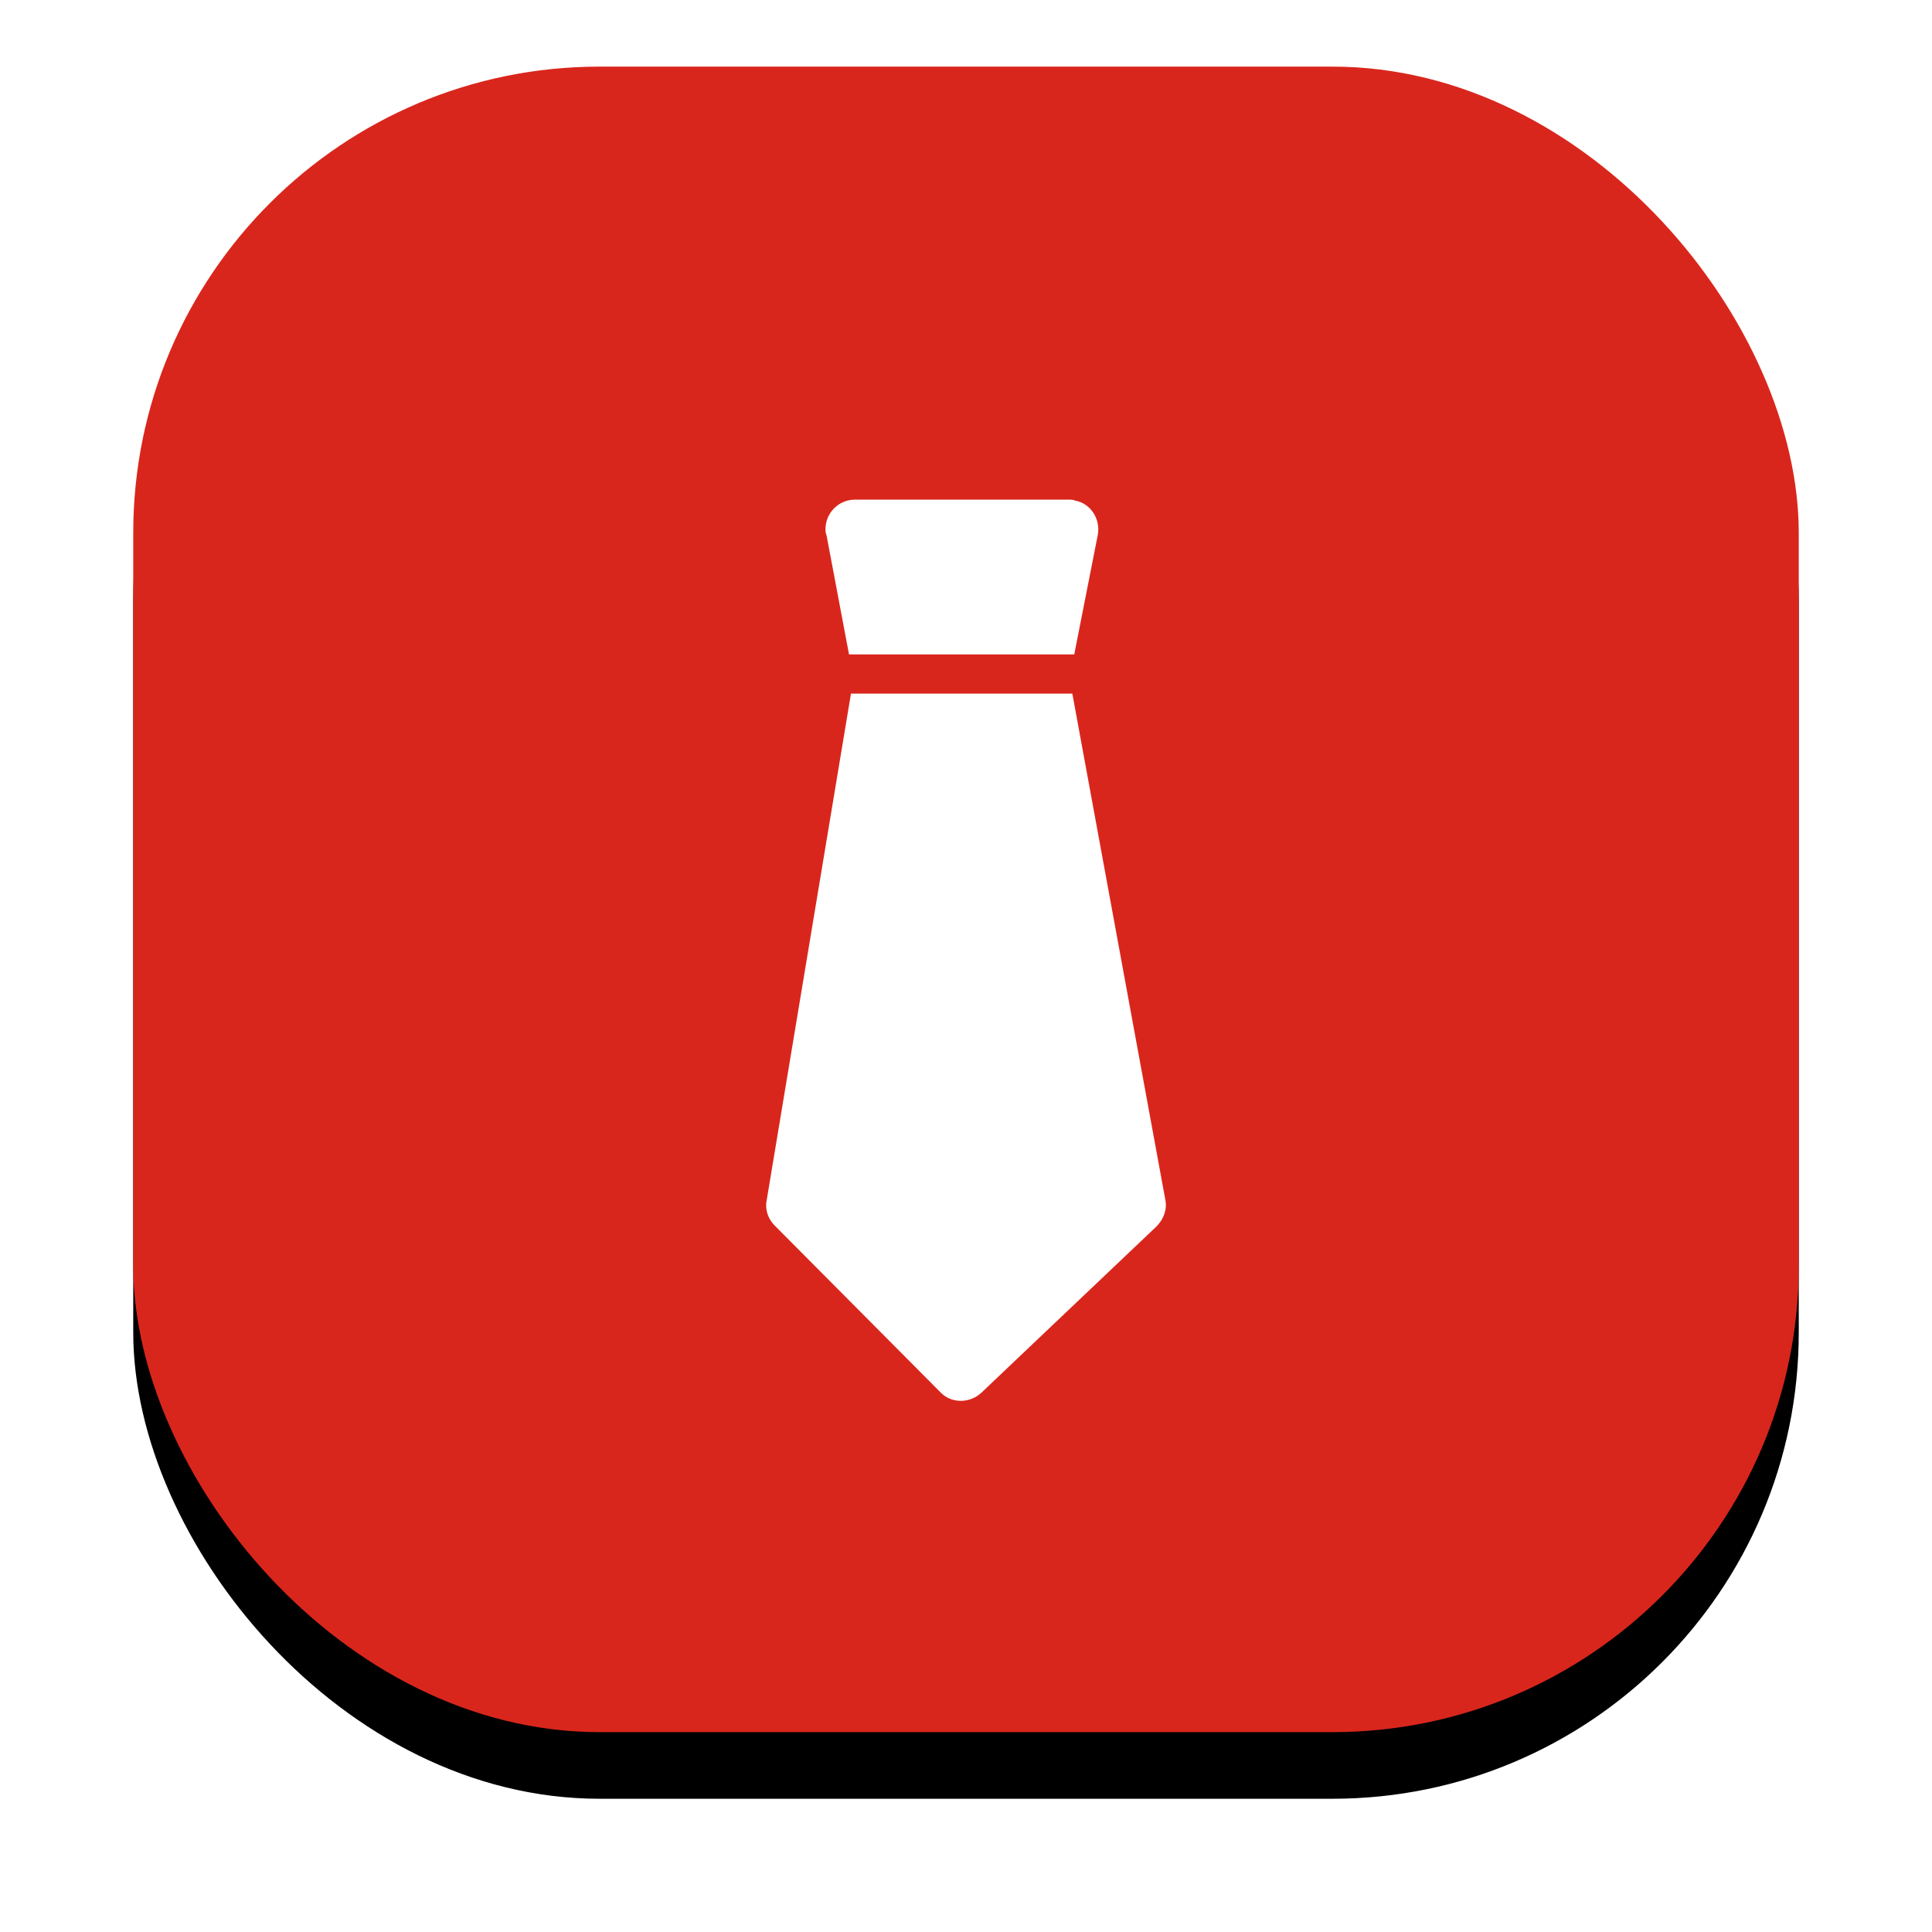
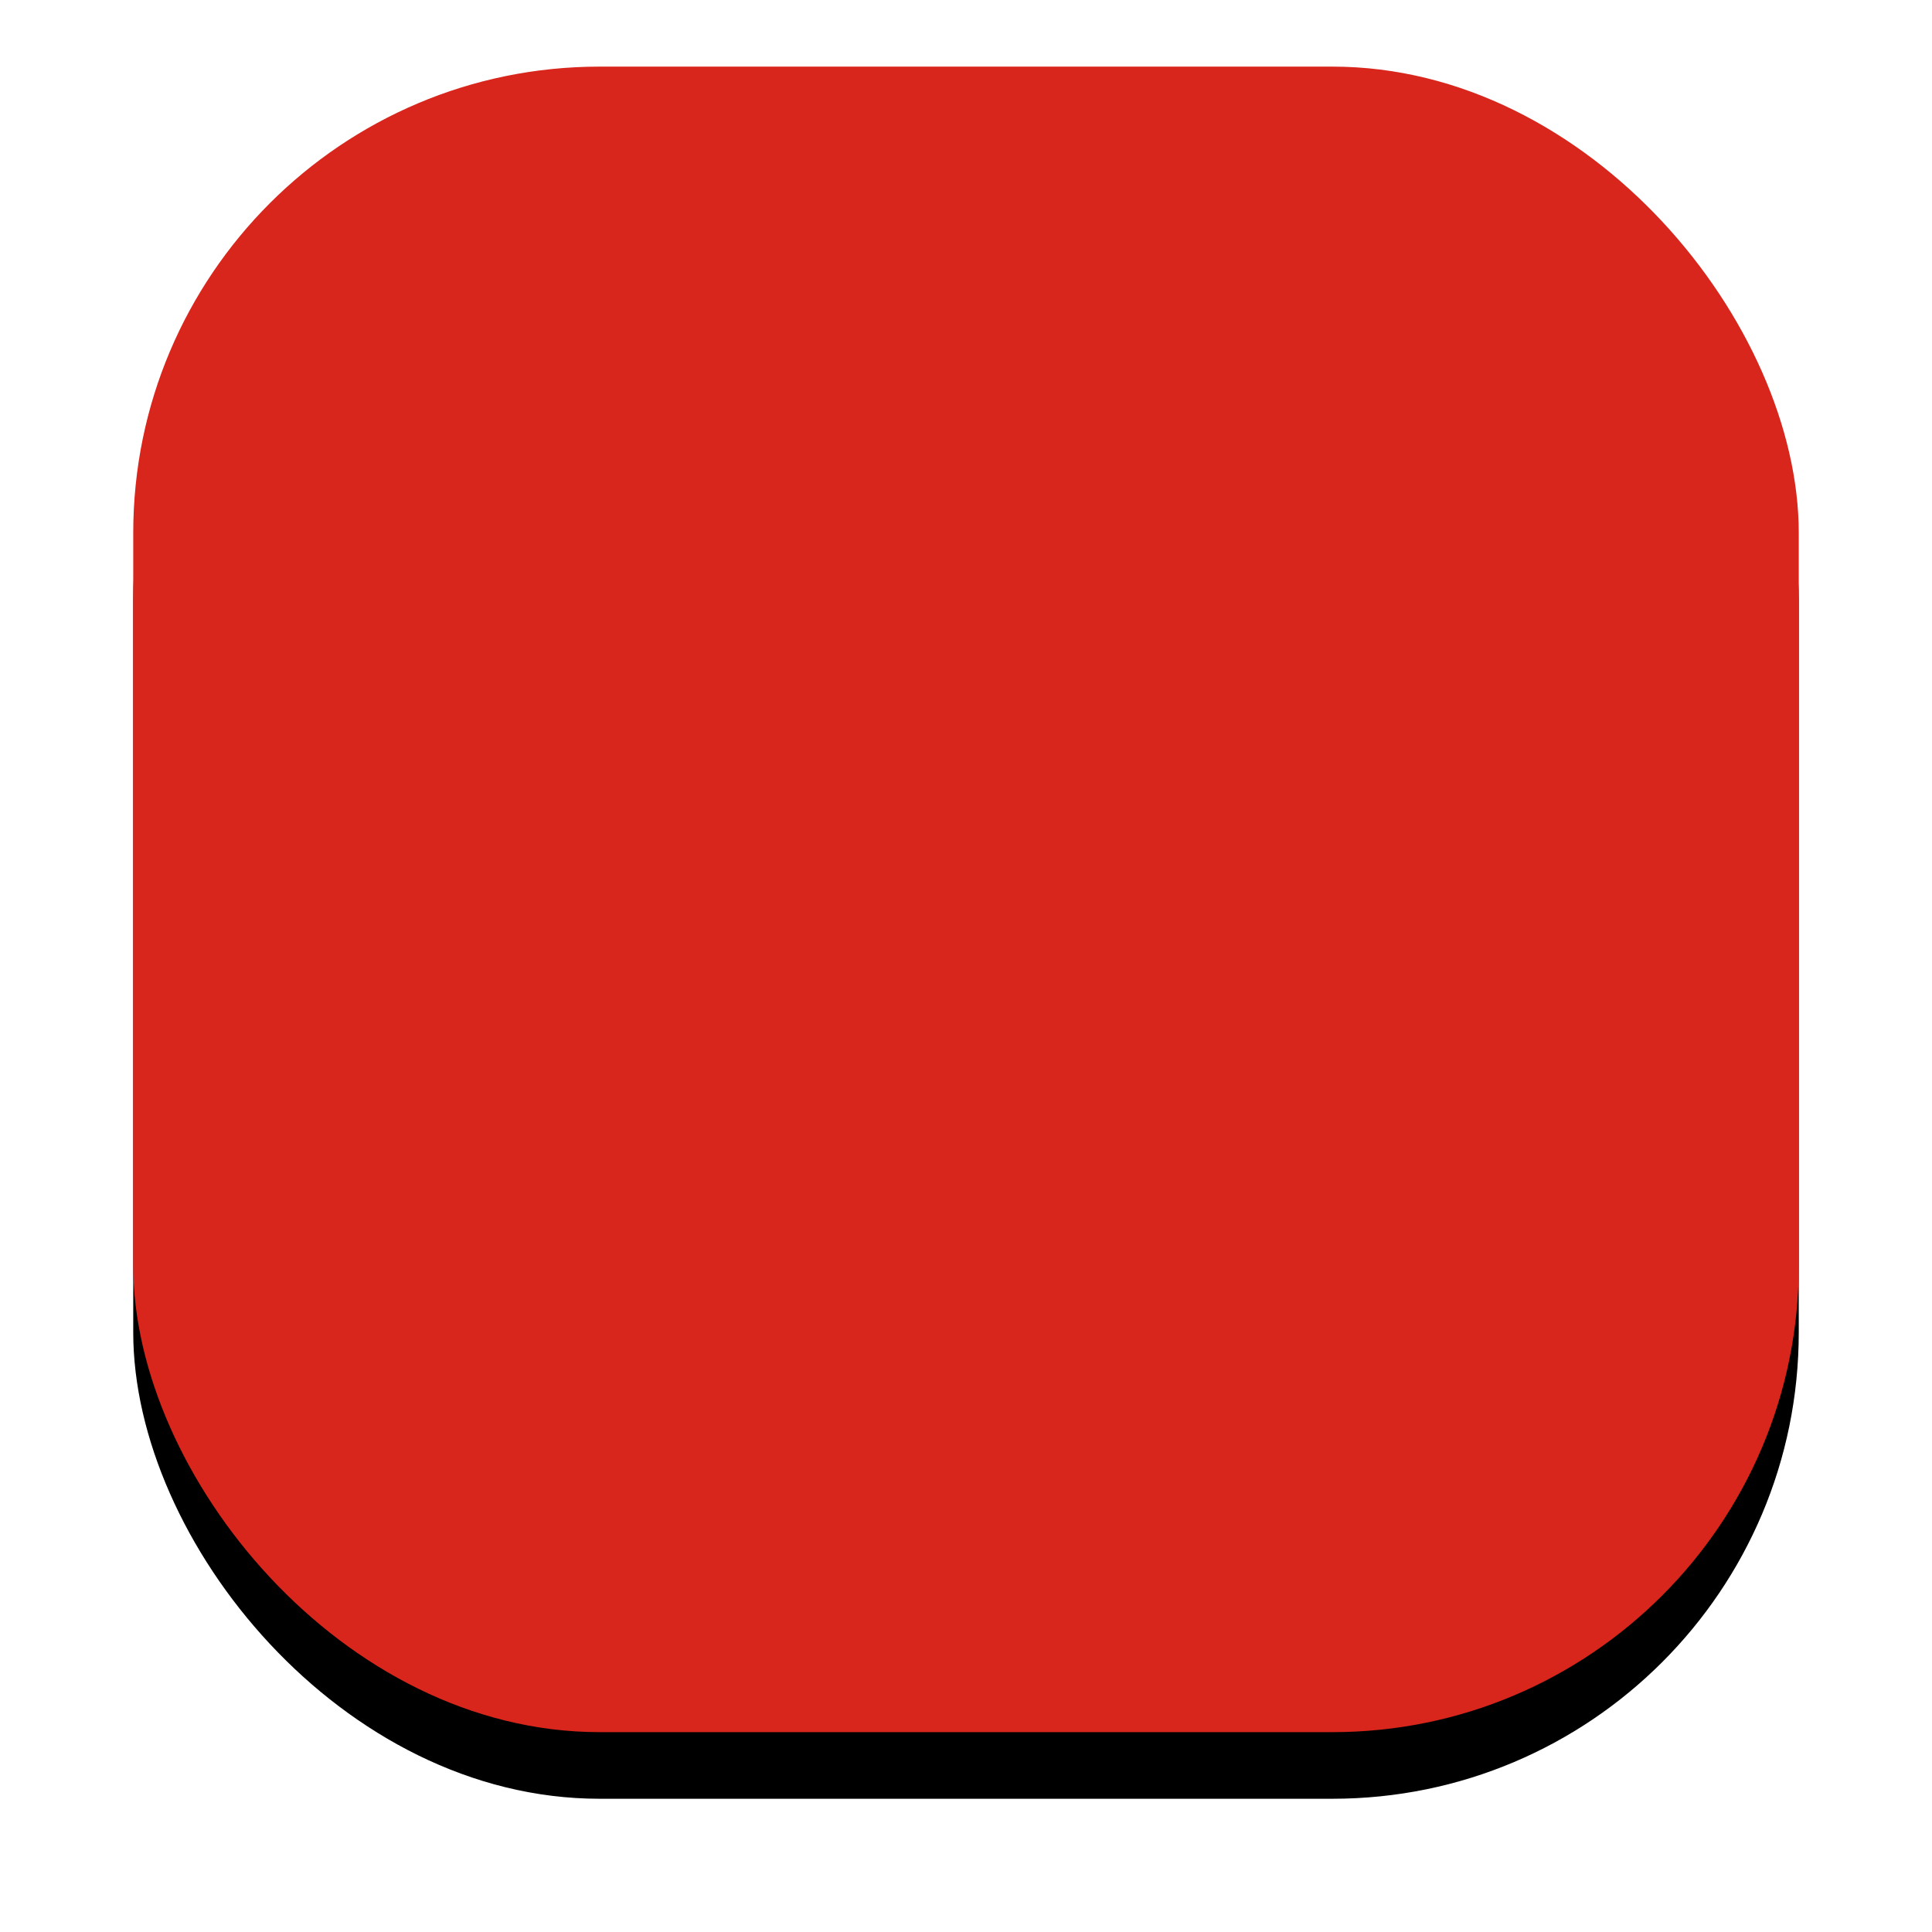
<svg xmlns="http://www.w3.org/2000/svg" xmlns:xlink="http://www.w3.org/1999/xlink" width="58px" height="58px" viewBox="0 0 58 58">
  <title>card2_icon11</title>
  <desc>Created with Sketch.</desc>
  <defs>
    <rect id="path-1" x="0" y="0" width="50" height="50" rx="14" />
    <filter x="-14.0%" y="-10.0%" width="128.0%" height="128.0%" filterUnits="objectBoundingBox" id="filter-2">
      <feOffset dx="0" dy="2" in="SourceAlpha" result="shadowOffsetOuter1" />
      <feGaussianBlur stdDeviation="2" in="shadowOffsetOuter1" result="shadowBlurOuter1" />
      <feColorMatrix values="0 0 0 0 0.141 0 0 0 0 0.031 0 0 0 0 0.502 0 0 0 0.15 0" type="matrix" in="shadowBlurOuter1" />
    </filter>
  </defs>
  <g id="card2_icon11" stroke="none" stroke-width="1" fill="none" fill-rule="evenodd">
    <g id="Group-8" transform="translate(4, 2)">
      <g id="Rectangle-9">
        <use fill="black" fill-opacity="1" filter="url(#filter-2)" xlink:href="#path-1" />
        <use fill="#D9261C" fill-rule="evenodd" xlink:href="#path-1" />
      </g>
-       <path d="M28.28,13.029 C28.75,13.118 29.044,13.588 28.956,14.059 L28.25,17.646 L21.488,17.646 L20.811,14.059 C20.782,14 20.782,13.941 20.782,13.882 C20.782,13.412 21.164,13 21.664,13 L28.074,13 C28.162,13 28.221,13 28.28,13.029 Z M30.985,34.023 C31.044,34.317 30.926,34.611 30.72,34.817 L25.457,39.815 C25.104,40.139 24.546,40.139 24.222,39.786 L19.253,34.788 C19.047,34.582 18.959,34.288 19.018,34.023 L21.547,18.822 L28.192,18.822 L30.985,34.023 Z" id="Combined-Shape" fill="#FFFFFF" fill-rule="nonzero" />
    </g>
  </g>
</svg>